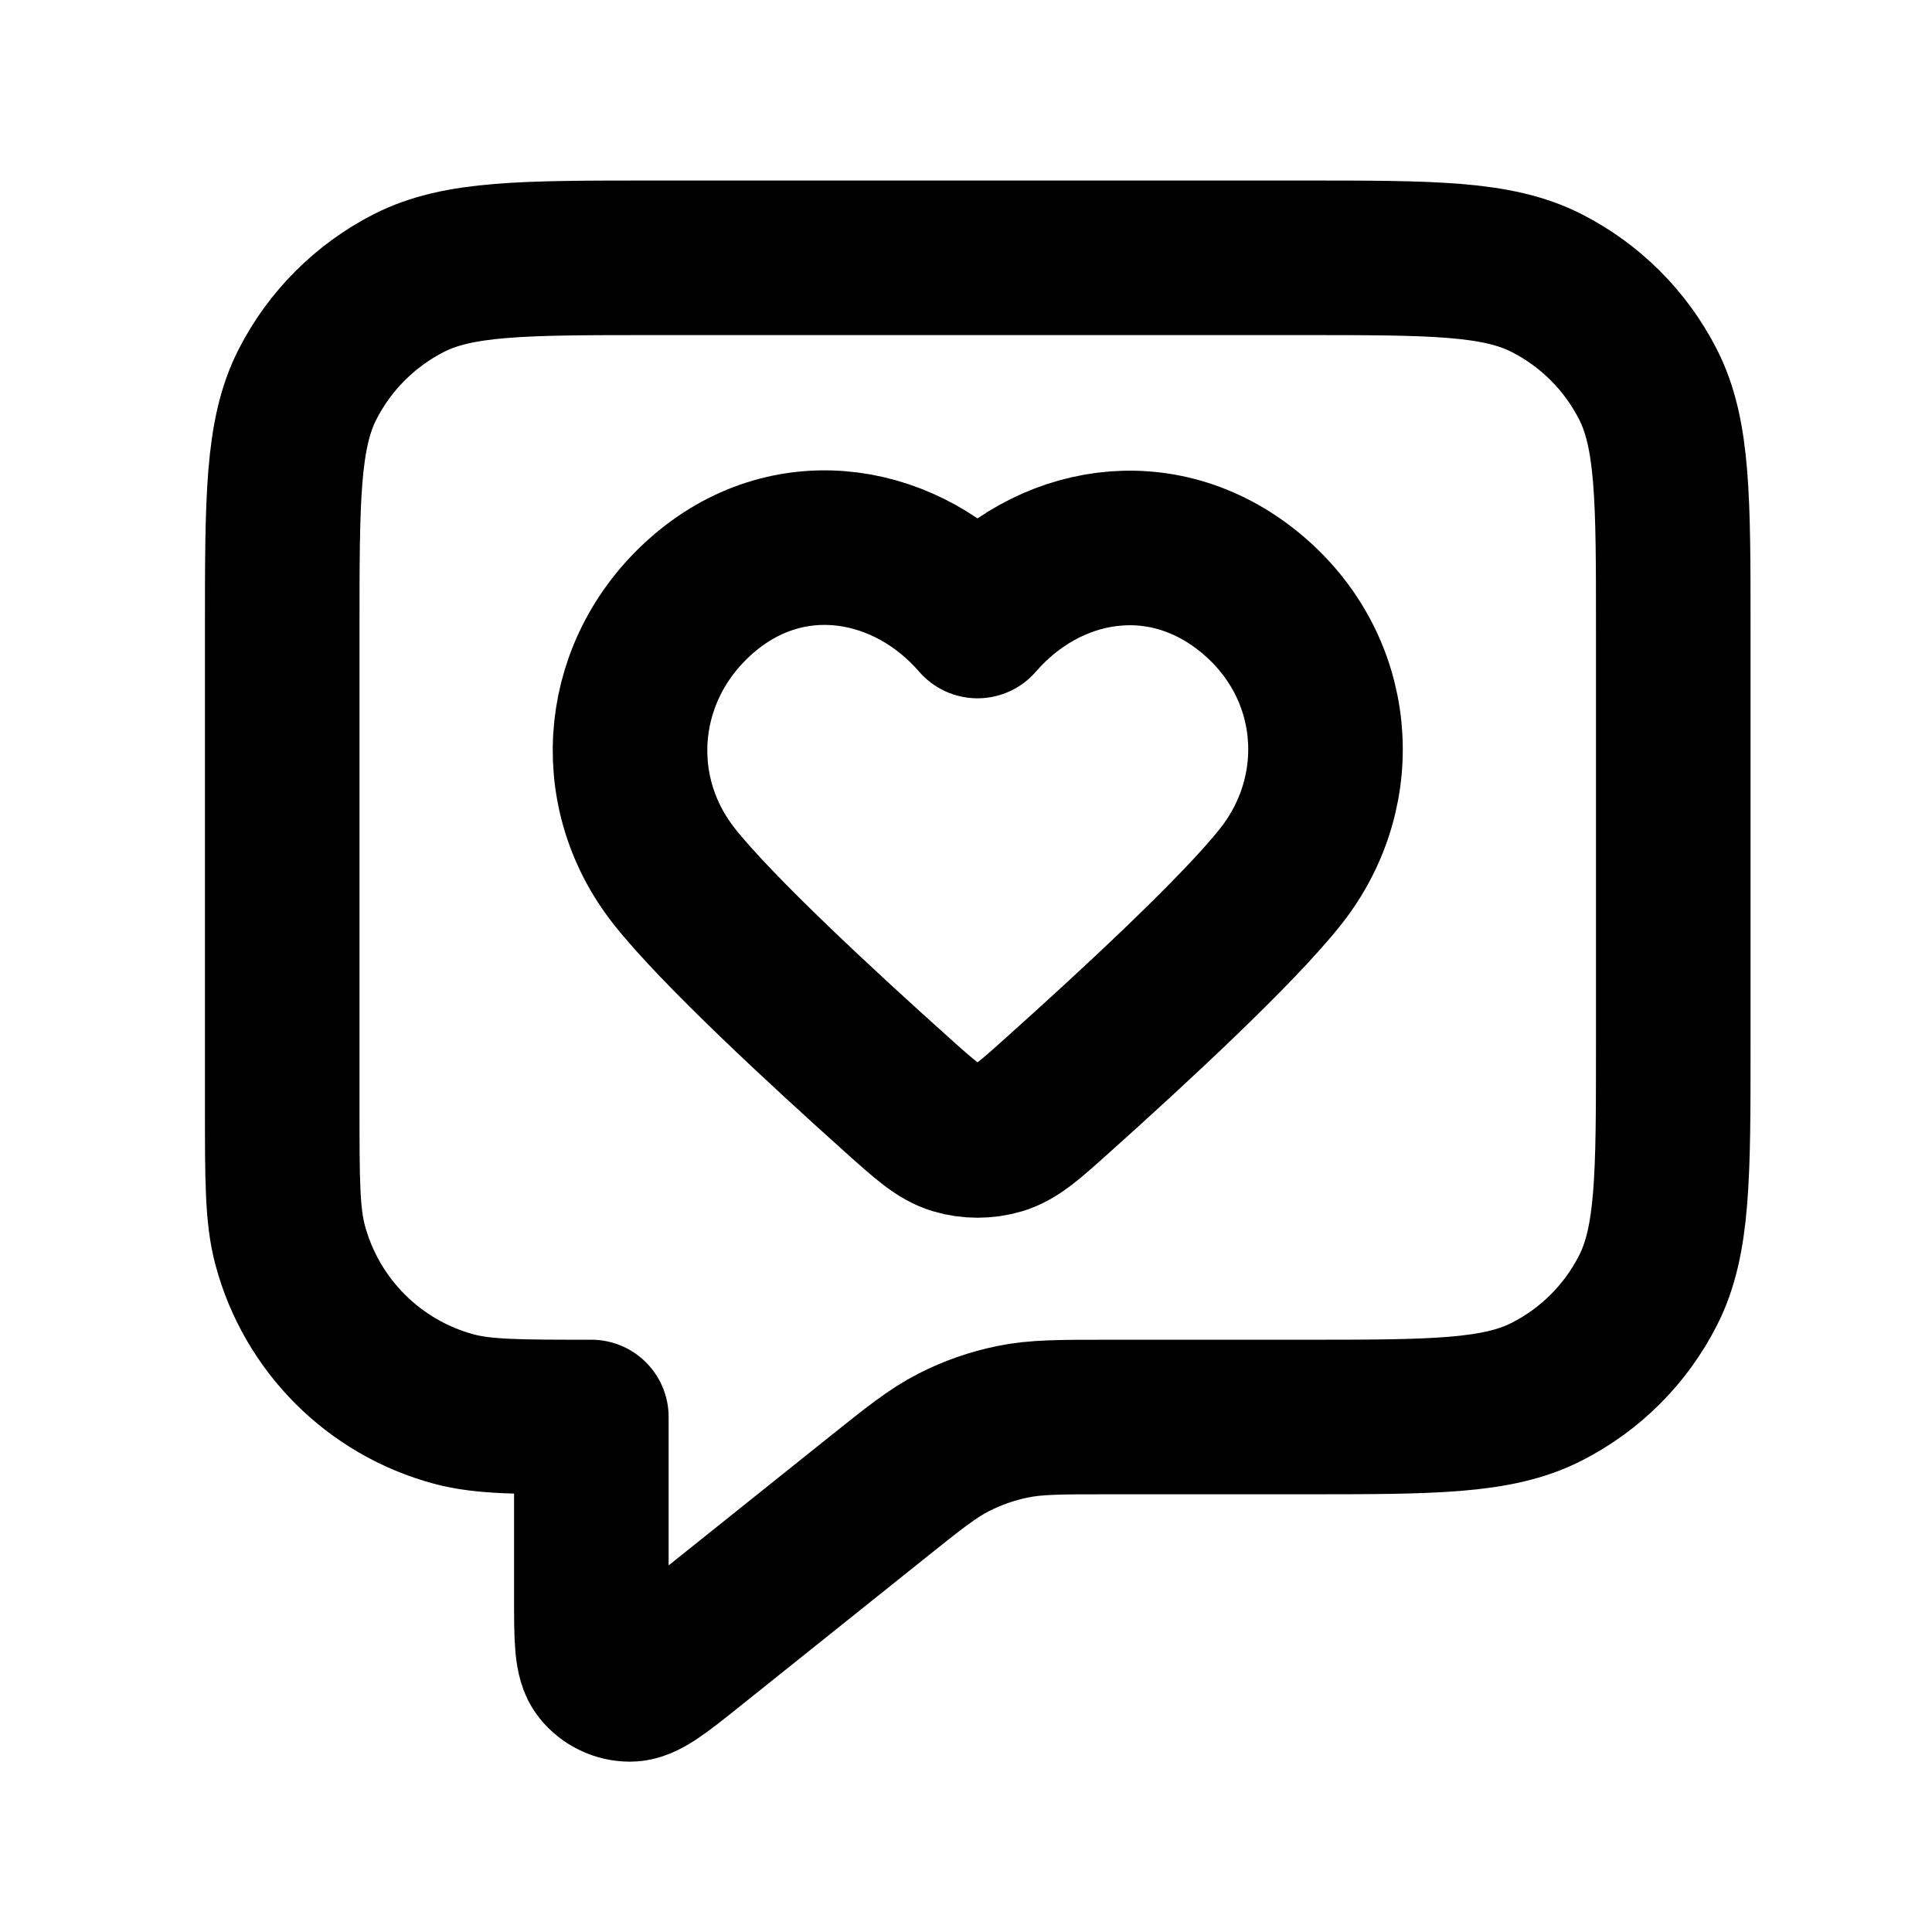
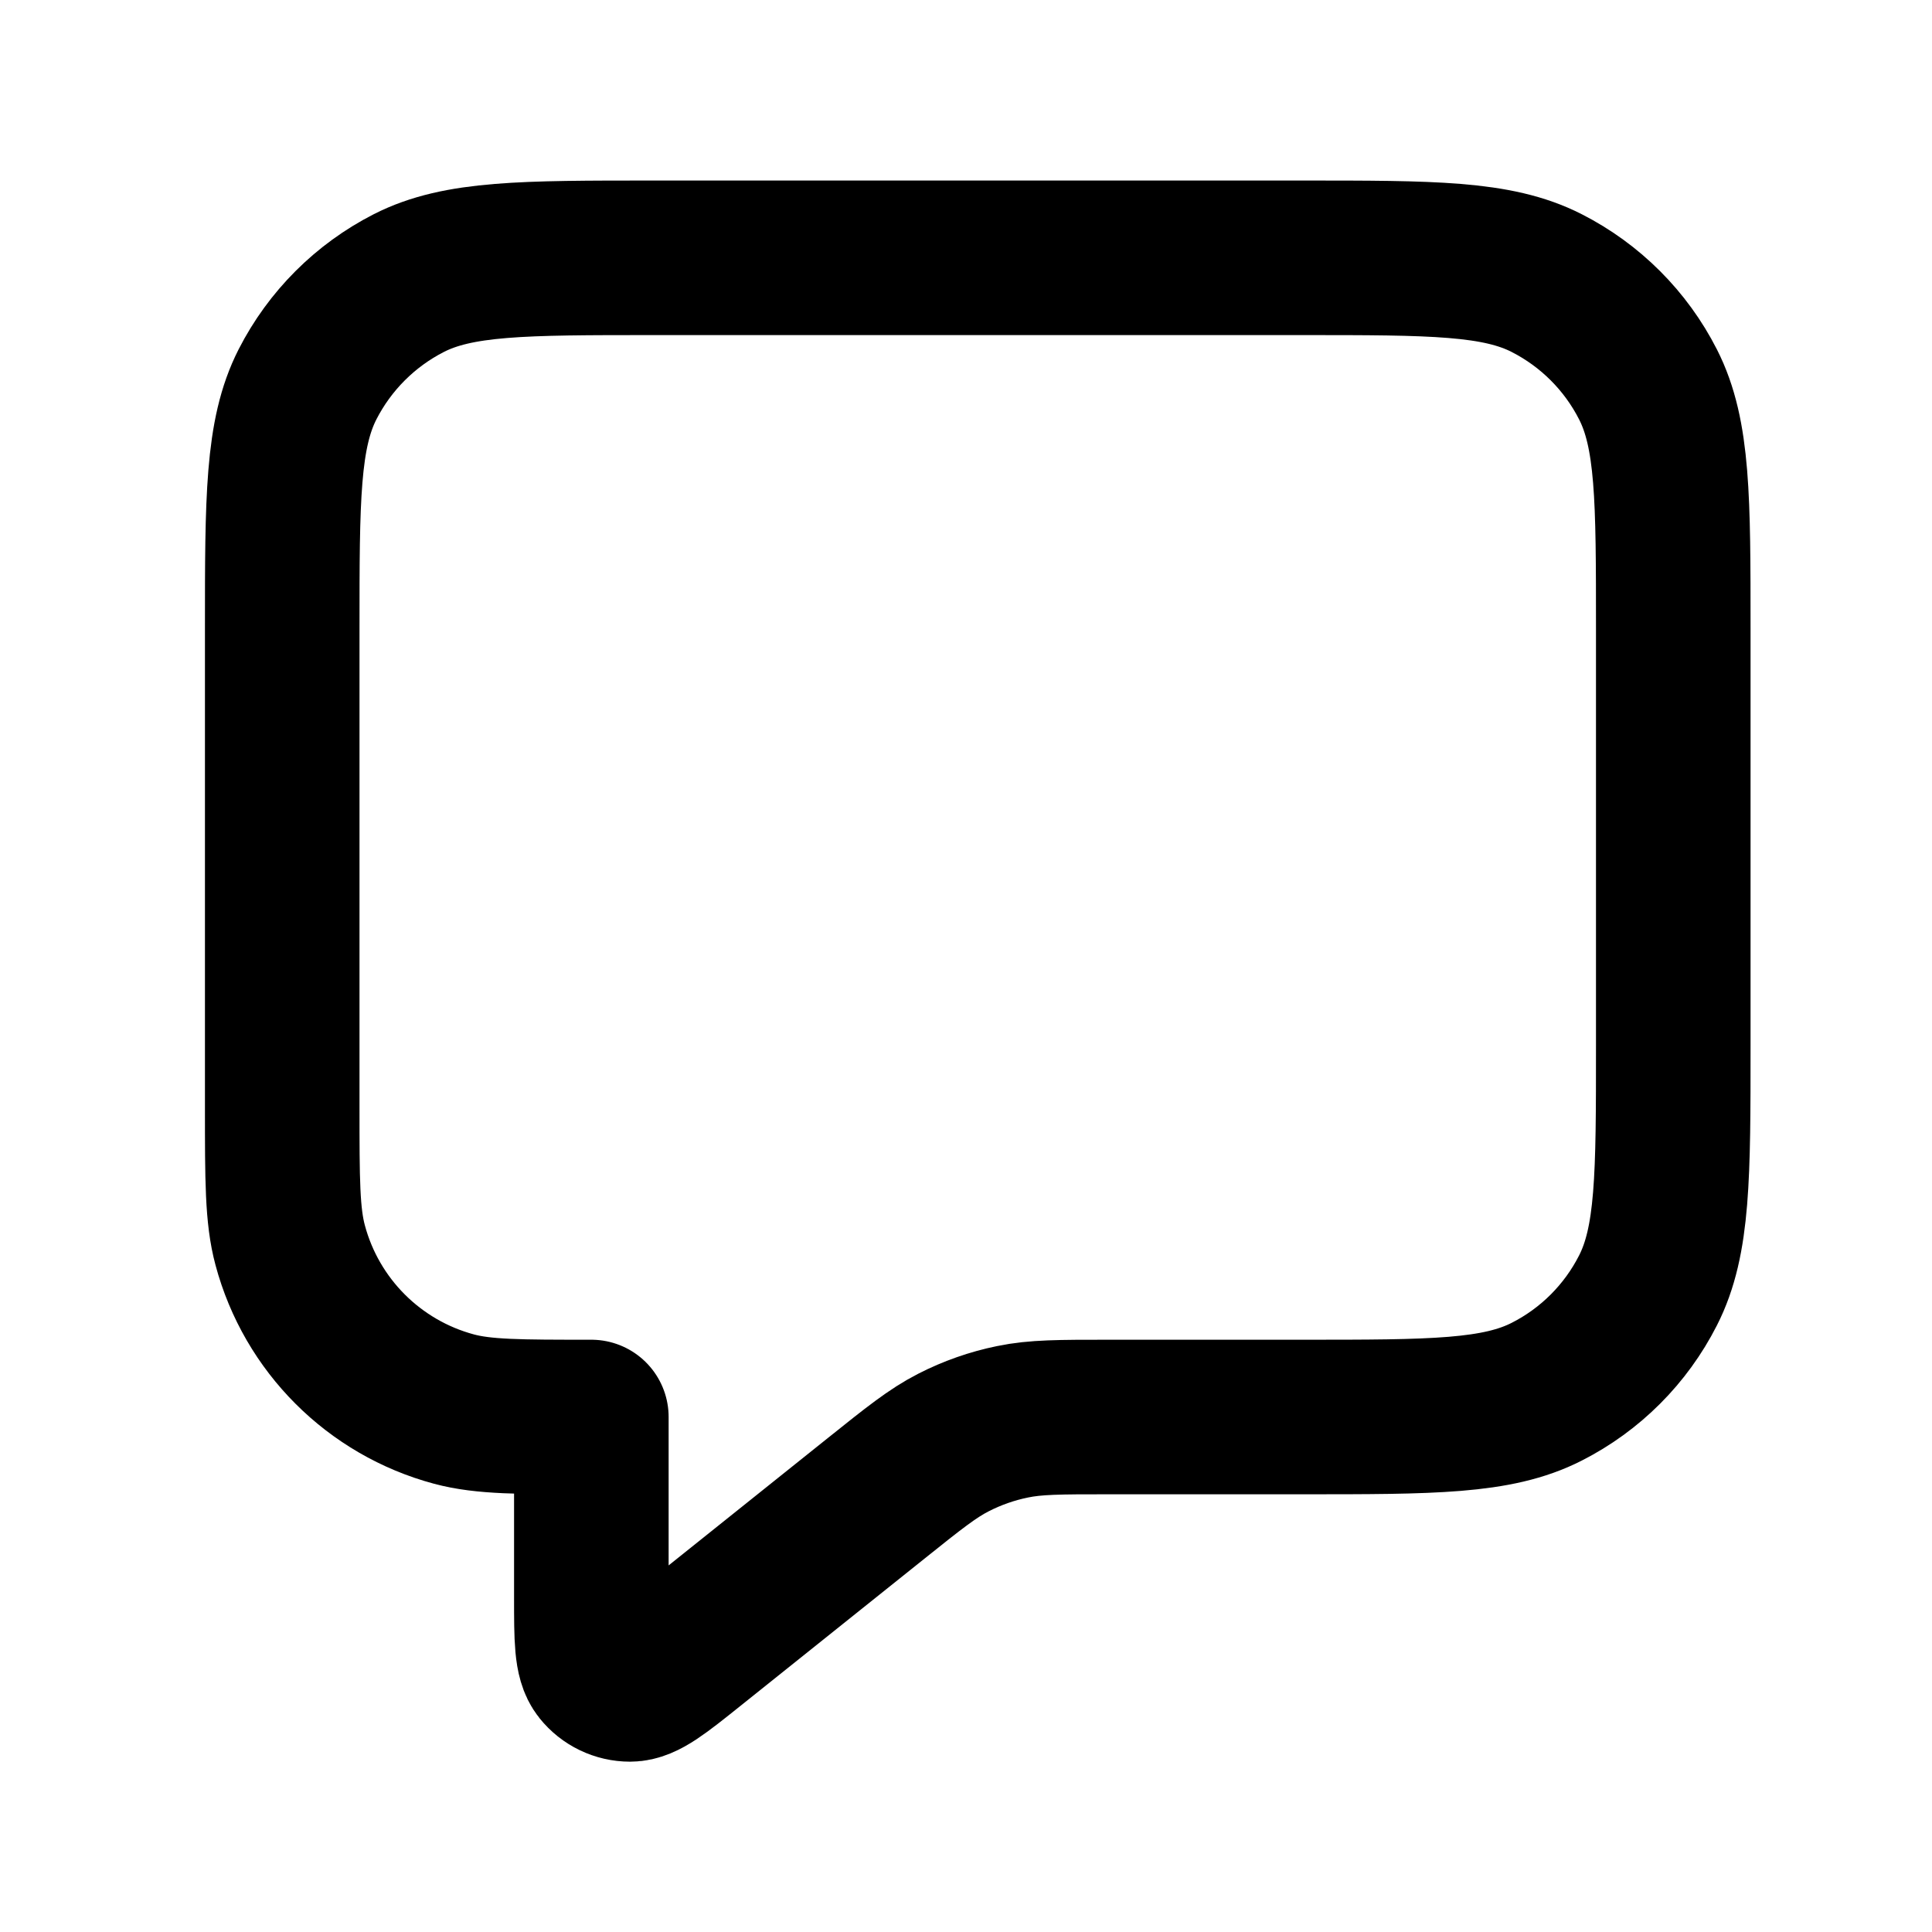
<svg xmlns="http://www.w3.org/2000/svg" width="25" height="25" viewBox="0 0 25 25" fill="none">
  <path d="M3.652 8.136C3.652 6.456 3.652 5.616 3.979 4.974C4.267 4.41 4.726 3.951 5.29 3.663C5.932 3.336 6.772 3.336 8.452 3.336H16.852C18.532 3.336 19.373 3.336 20.014 3.663C20.579 3.951 21.038 4.41 21.325 4.974C21.652 5.616 21.652 6.456 21.652 8.136V13.536C21.652 15.217 21.652 16.057 21.325 16.698C21.038 17.263 20.579 17.722 20.014 18.009C19.373 18.336 18.532 18.336 16.852 18.336H14.336C13.712 18.336 13.4 18.336 13.102 18.398C12.837 18.452 12.581 18.542 12.34 18.665C12.069 18.803 11.825 18.998 11.338 19.388L8.952 21.297C8.536 21.63 8.328 21.796 8.153 21.796C8.001 21.796 7.857 21.727 7.762 21.608C7.652 21.471 7.652 21.205 7.652 20.672V18.336C6.722 18.336 6.257 18.336 5.876 18.234C4.841 17.957 4.032 17.148 3.755 16.113C3.652 15.731 3.652 15.266 3.652 14.336V8.136Z" stroke="black" stroke-width="2" stroke-linecap="round" stroke-linejoin="round" />
-   <path fill-rule="evenodd" clip-rule="evenodd" d="M12.649 8.036C11.75 6.997 10.249 6.717 9.122 7.669C7.995 8.62 7.836 10.21 8.721 11.335C9.27 12.033 10.646 13.306 11.614 14.173C11.97 14.492 12.148 14.652 12.361 14.716C12.544 14.771 12.754 14.771 12.938 14.716C13.151 14.652 13.329 14.492 13.684 14.173C14.652 13.306 16.029 12.033 16.577 11.335C17.462 10.21 17.323 8.61 16.177 7.669C15.03 6.727 13.549 6.997 12.649 8.036Z" stroke="black" stroke-width="2" stroke-linecap="round" stroke-linejoin="round" />
</svg>